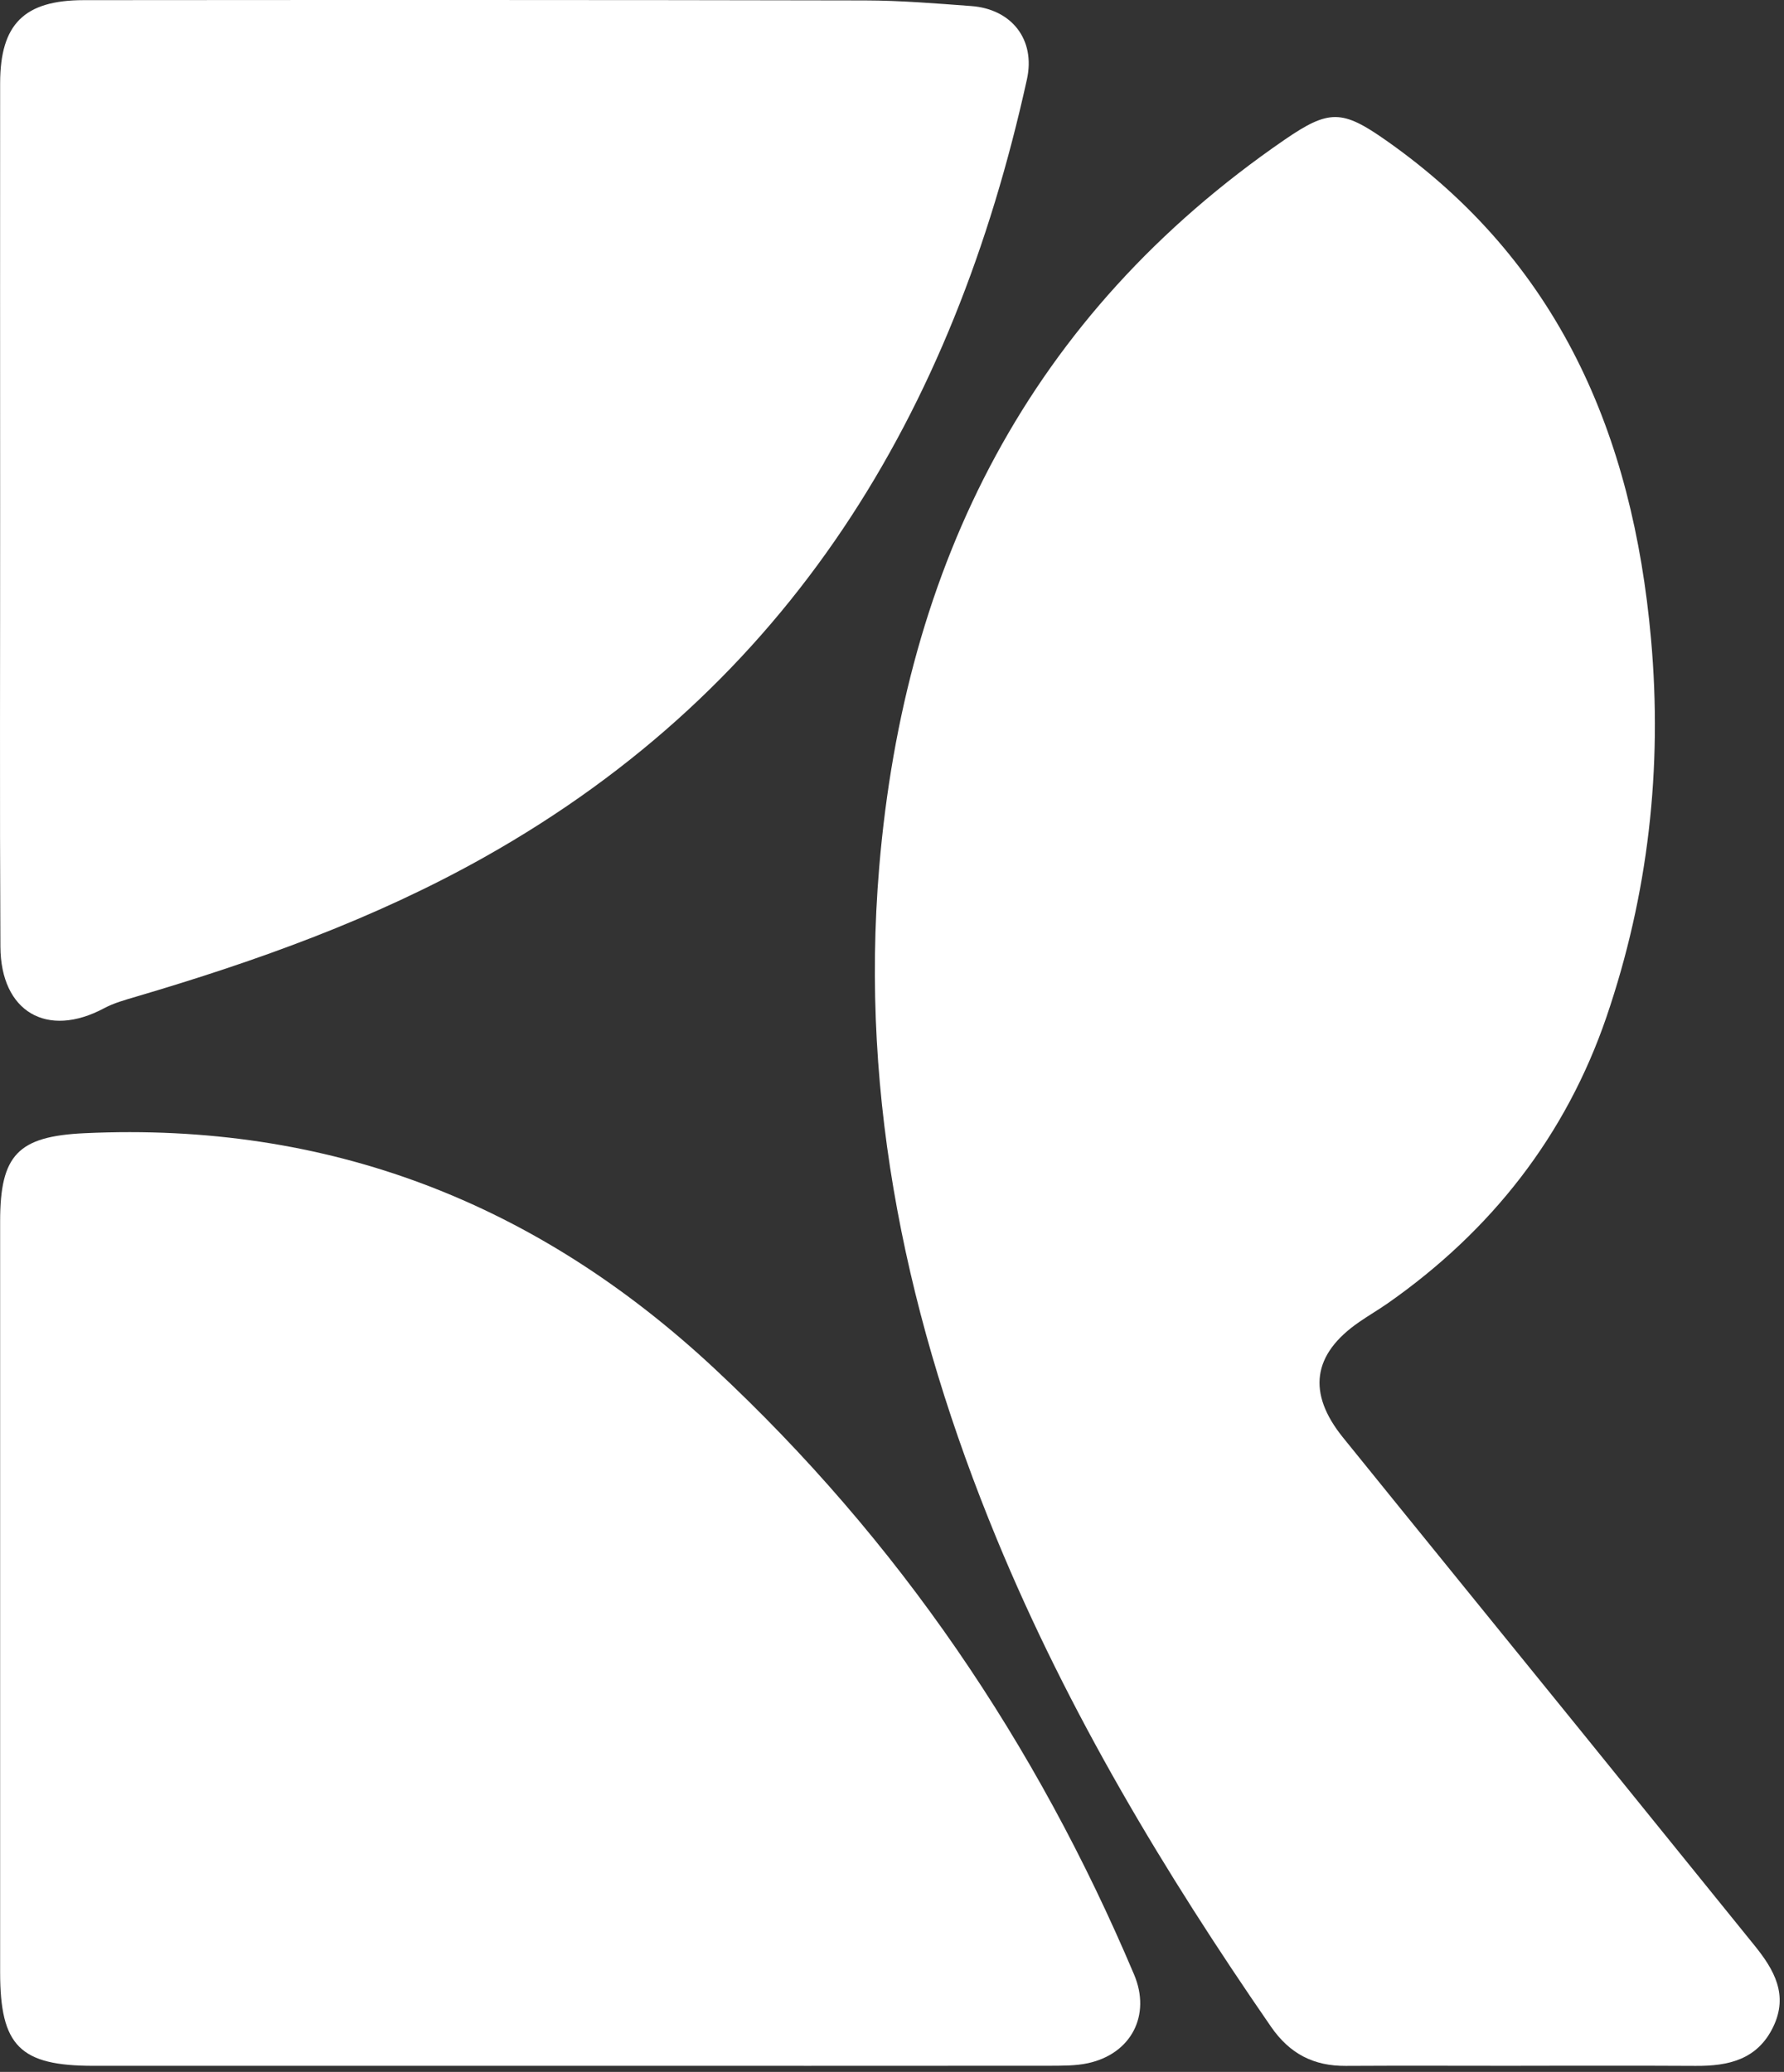
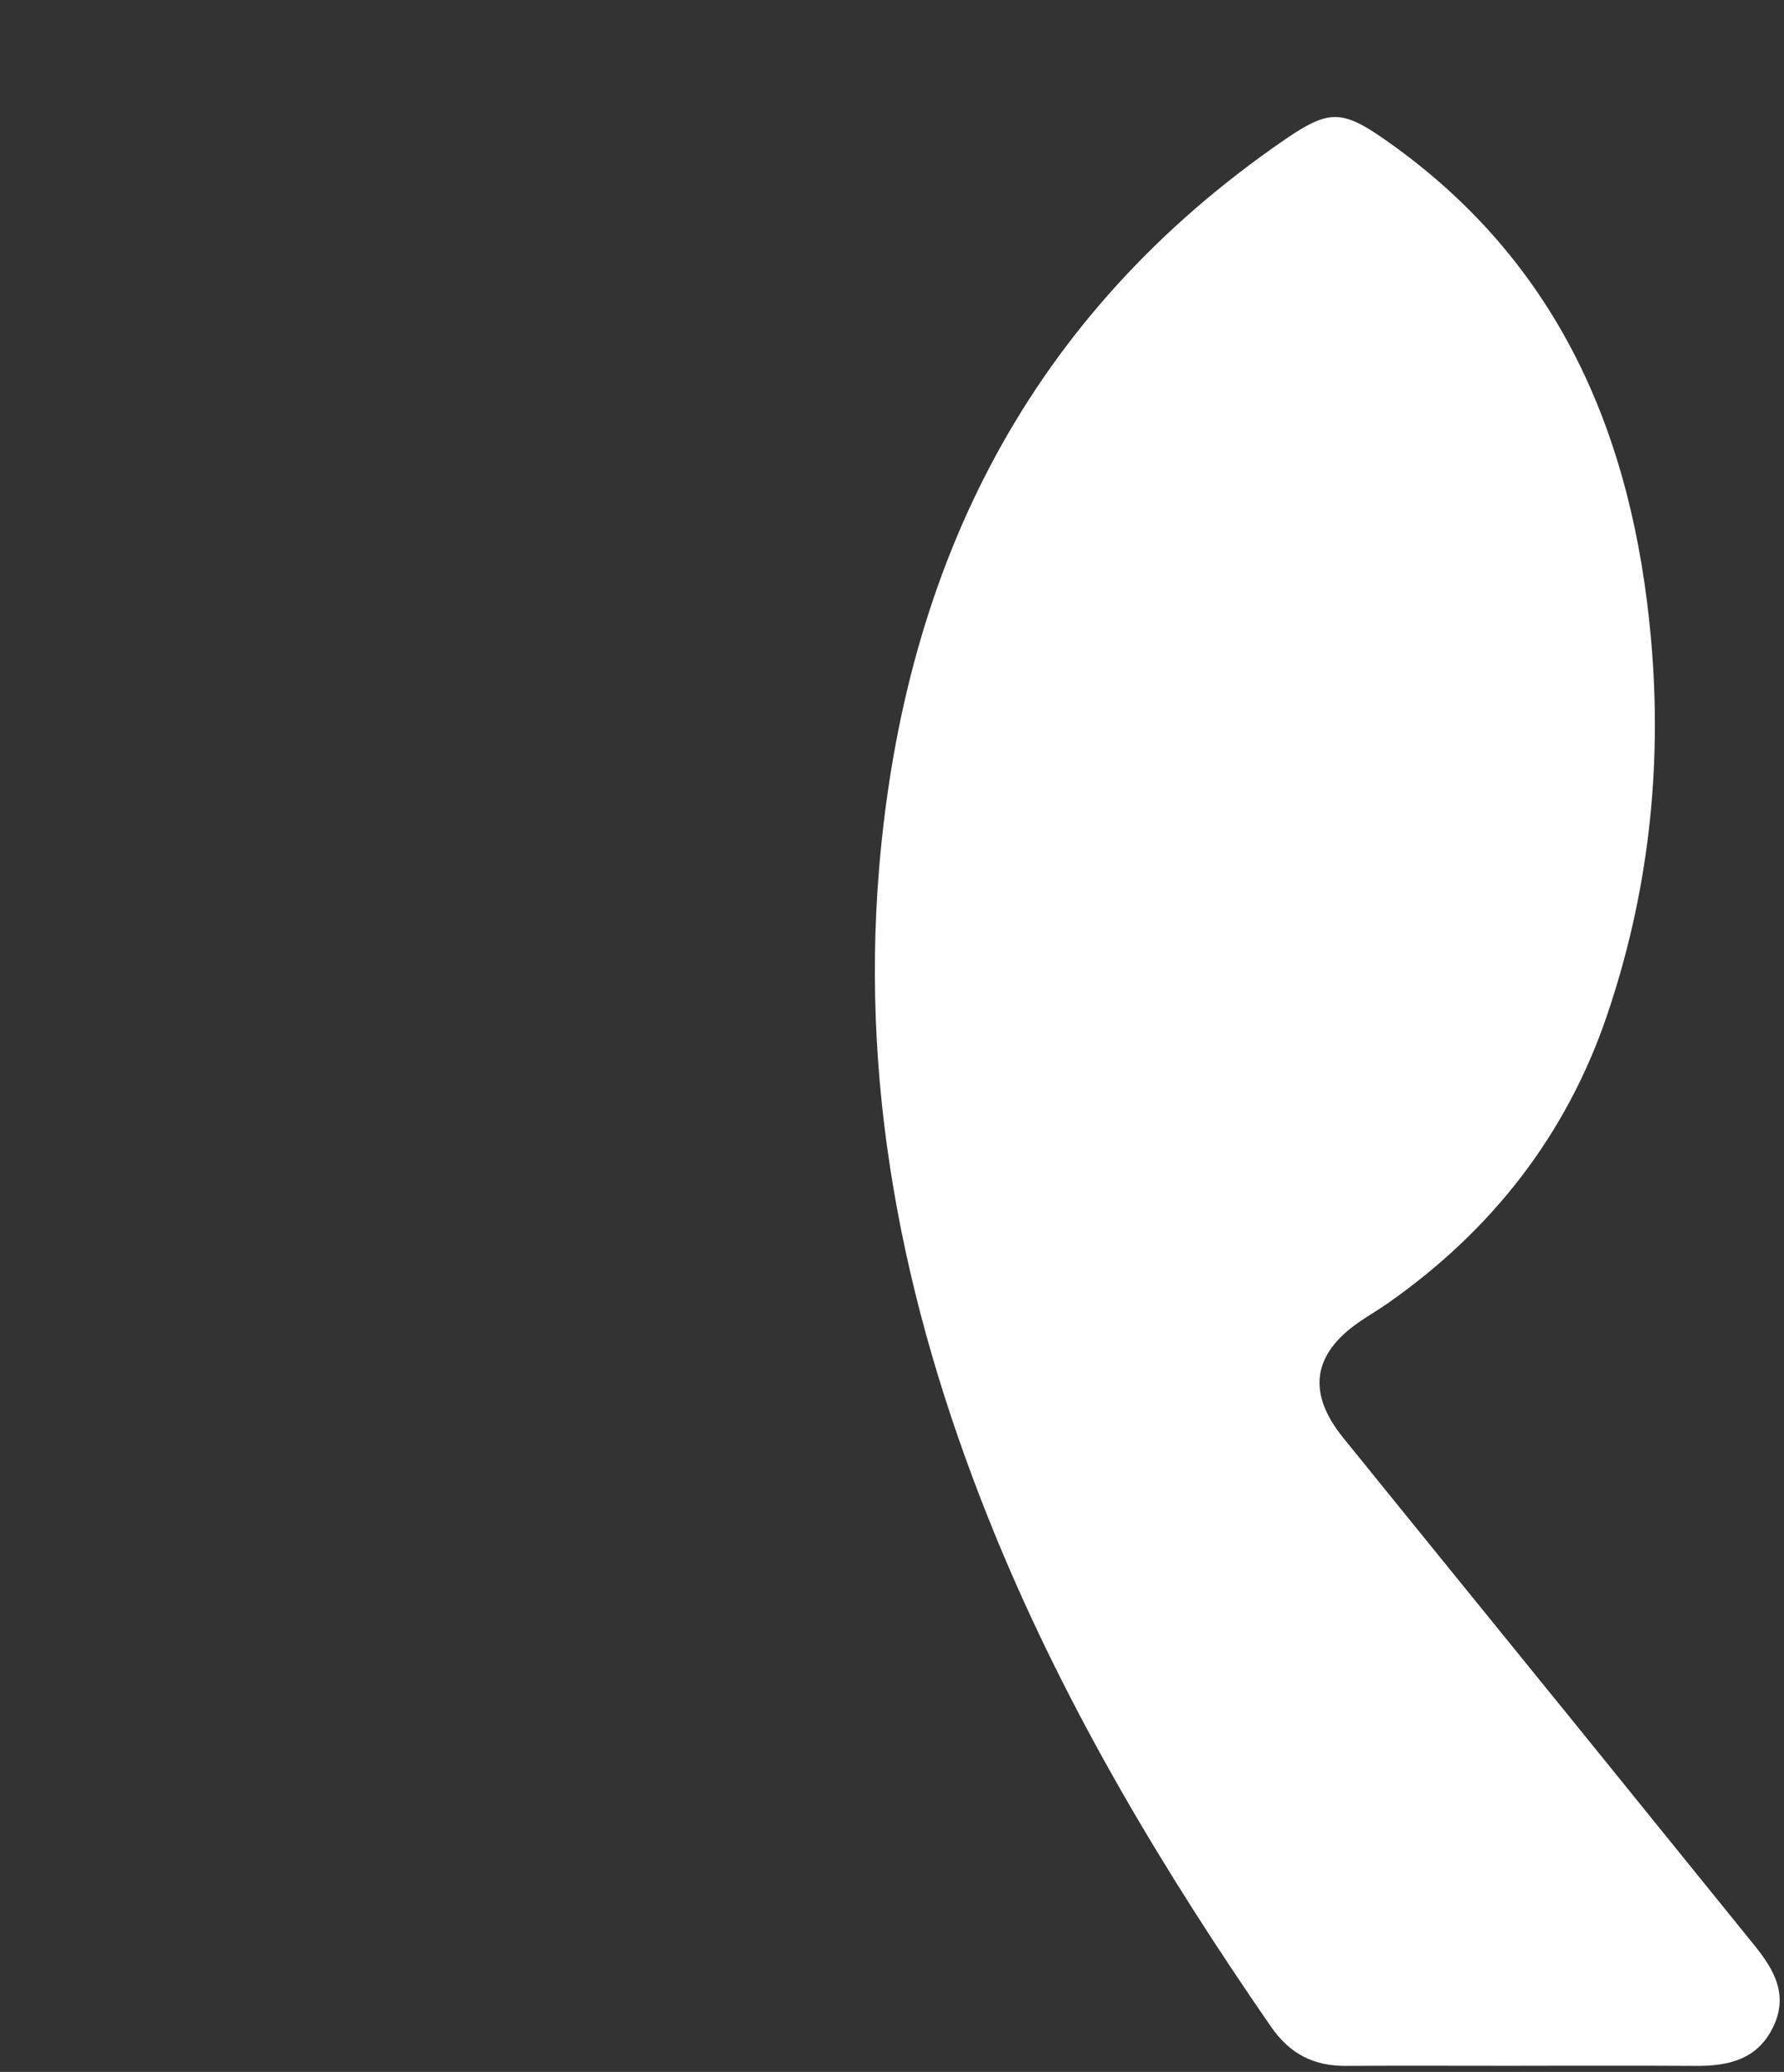
<svg xmlns="http://www.w3.org/2000/svg" width="260" height="302" viewBox="0 0 260 302" fill="none">
  <rect x="0" y="0" width="260" height="302" fill="#333333" stroke="none" />
  <path d="M221.639 301.116C213.139 301.116 204.649 301.076 196.149 301.126C191.459 301.156 187.969 299.376 185.229 295.406C169.699 272.906 155.679 249.576 145.229 224.226C132.309 192.866 125.269 160.446 128.139 126.376C131.869 82.216 150.009 45.946 187.219 20.366C193.689 15.916 195.619 15.986 201.949 20.426C227.199 38.116 237.959 63.396 240.619 93.136C242.309 111.986 240.219 130.386 234.139 148.196C228.209 165.546 217.319 179.416 202.269 189.956C200.909 190.906 199.459 191.746 198.089 192.696C191.279 197.386 190.469 203.036 195.739 209.546C207.239 223.776 218.789 237.966 230.309 252.186C238.789 262.656 247.259 273.136 255.729 283.606C258.569 287.116 260.679 290.796 258.419 295.456C256.109 300.226 251.889 301.156 247.129 301.126C238.629 301.076 230.139 301.116 221.639 301.106V301.116Z" fill="white" />
-   <path d="M83.099 301.116C59.939 301.116 36.779 301.116 13.619 301.116C2.899 301.116 0.019 298.216 0.019 287.486C0.019 250.996 0.019 214.506 0.019 178.016C0.019 168.336 2.619 165.626 12.339 165.176C47.809 163.526 78.139 175.236 104.109 199.466C130.979 224.526 151.029 254.106 165.279 287.806C167.789 293.736 164.869 299.376 158.539 300.736C156.769 301.116 154.899 301.096 153.079 301.106C129.749 301.126 106.429 301.116 83.099 301.116Z" fill="white" />
-   <path d="M0.019 74.042C0.019 53.392 -0.001 32.752 0.019 12.102C0.039 3.522 3.509 0.032 12.199 0.022C50.159 -0.008 88.129 -0.018 126.089 0.062C131.239 0.072 136.399 0.502 141.549 0.882C147.399 1.312 150.959 5.732 149.659 11.592C138.939 60.242 115.209 99.852 70.609 124.932C54.549 133.962 37.379 140.102 19.809 145.282C18.229 145.752 16.609 146.192 15.169 146.962C6.879 151.392 0.109 147.512 0.059 137.982C-0.051 116.672 0.029 95.352 0.019 74.042Z" fill="white" />
</svg>